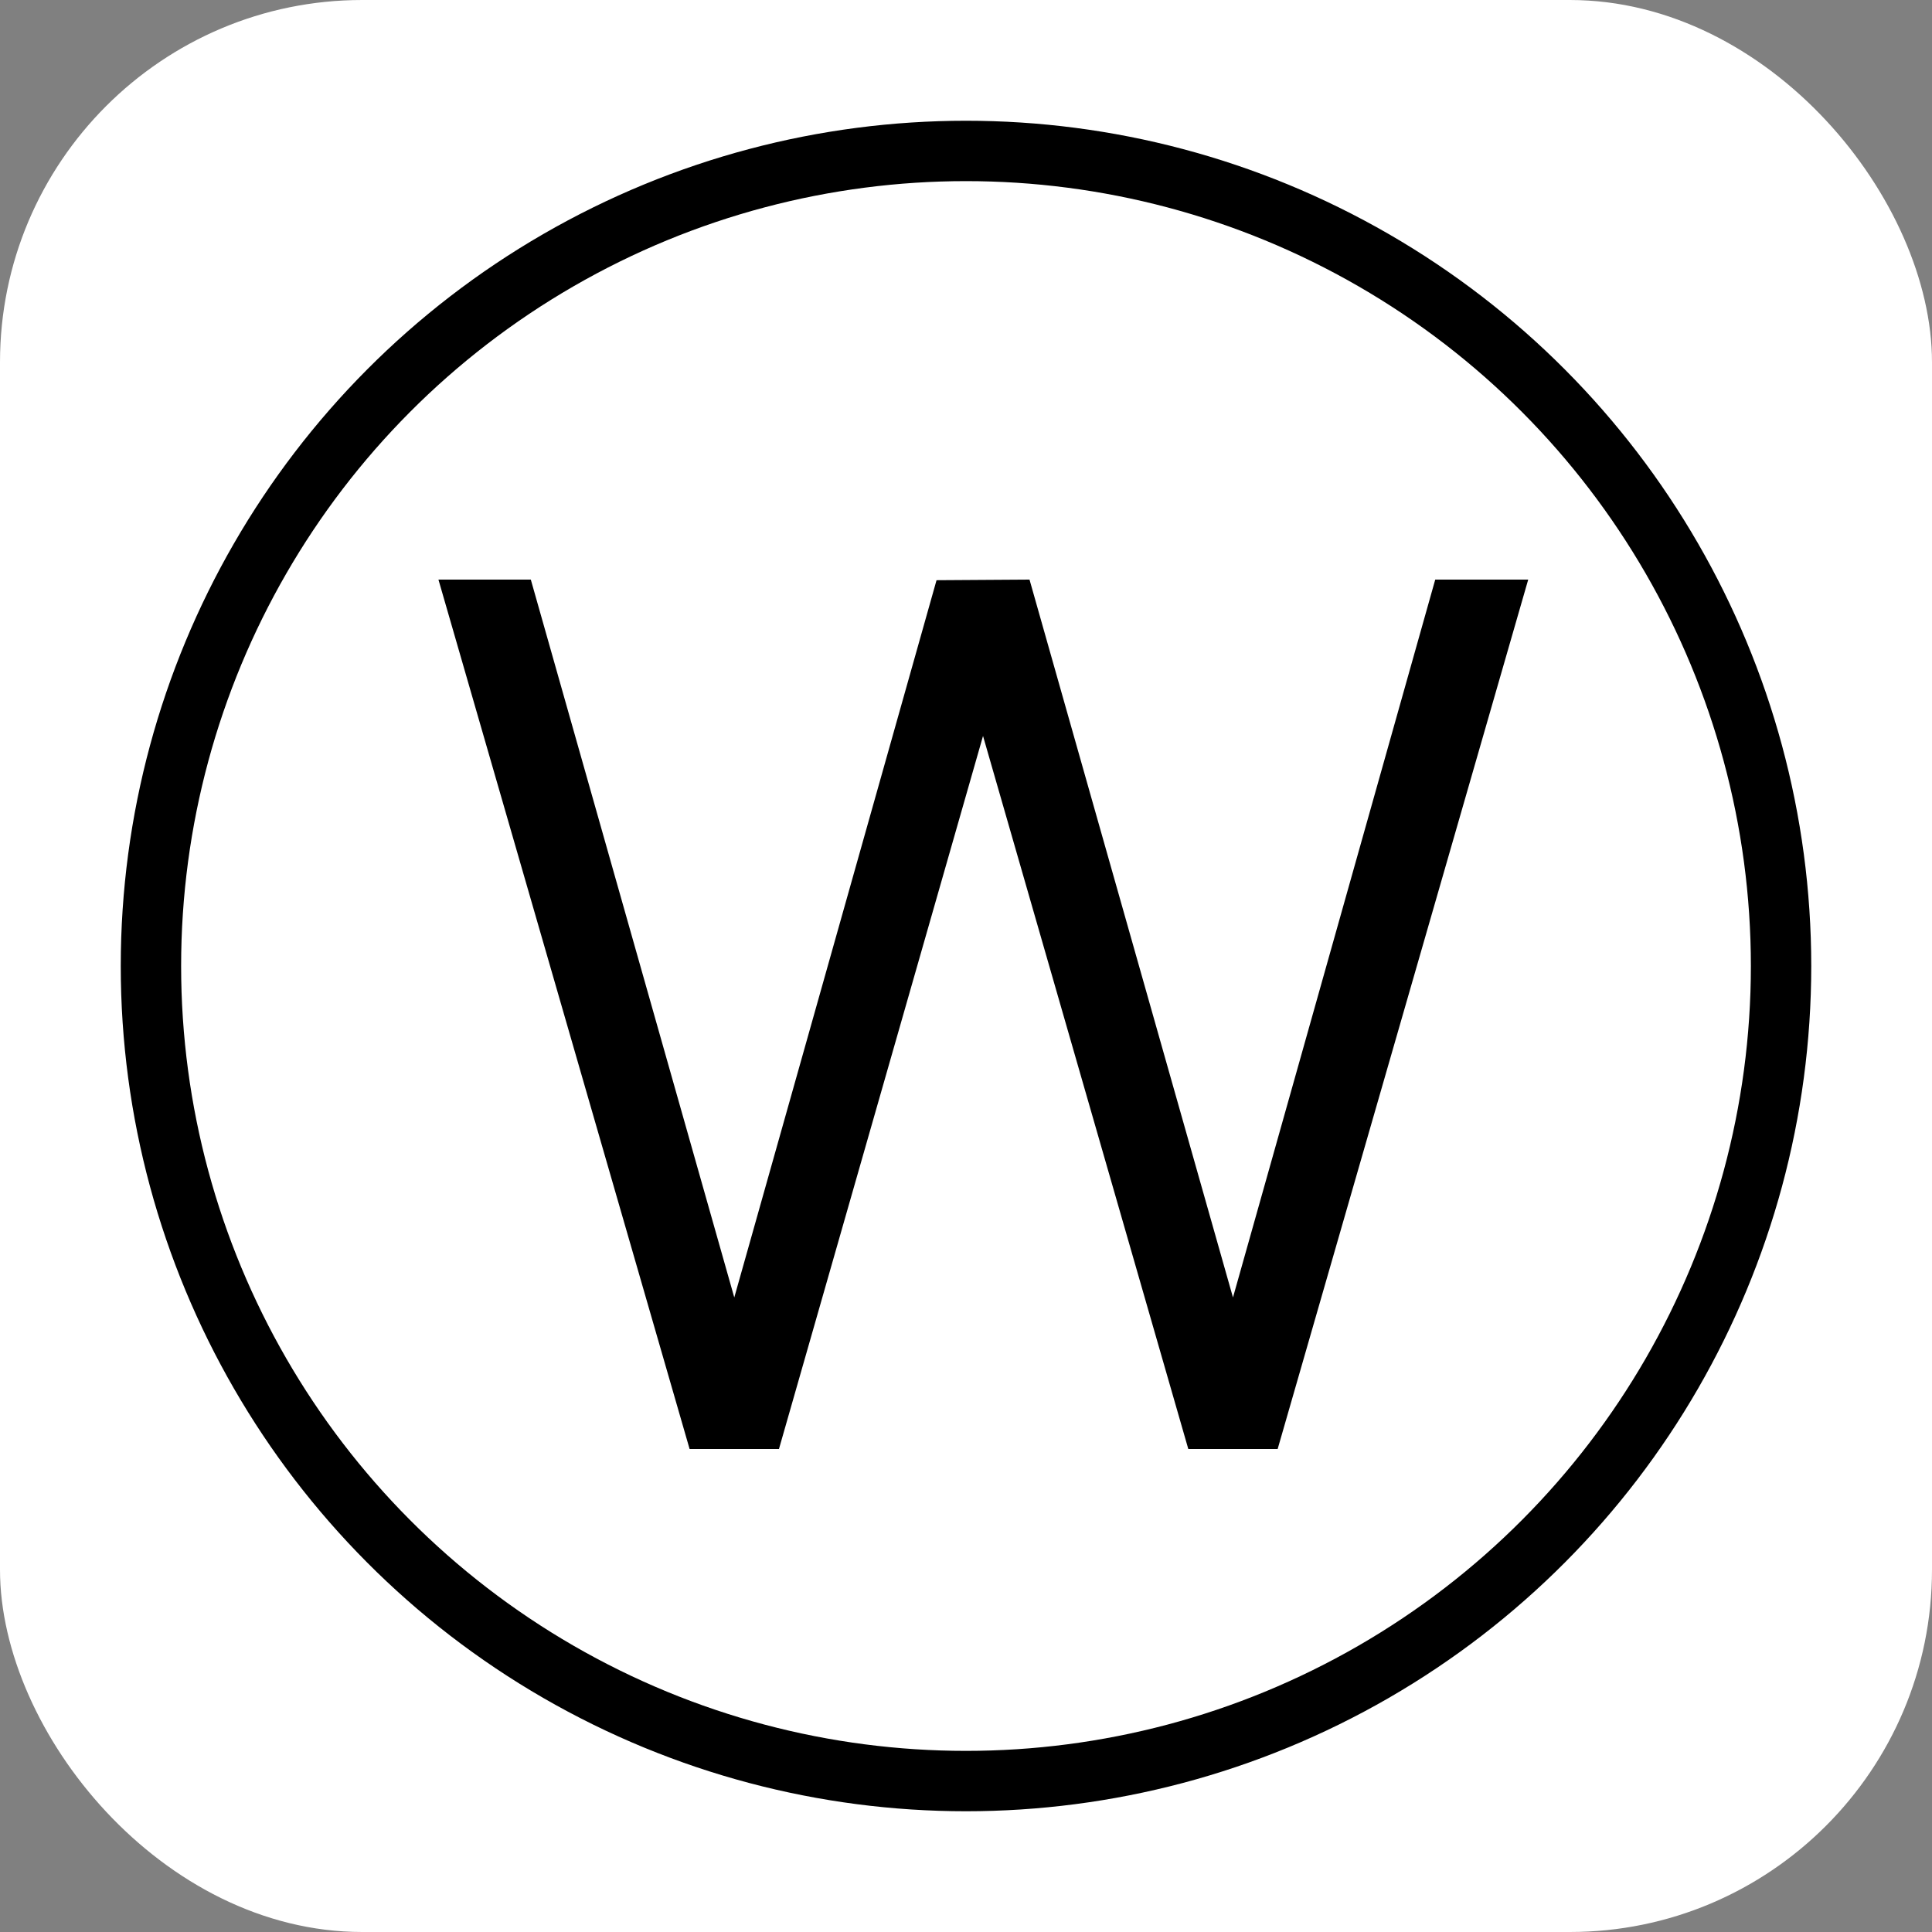
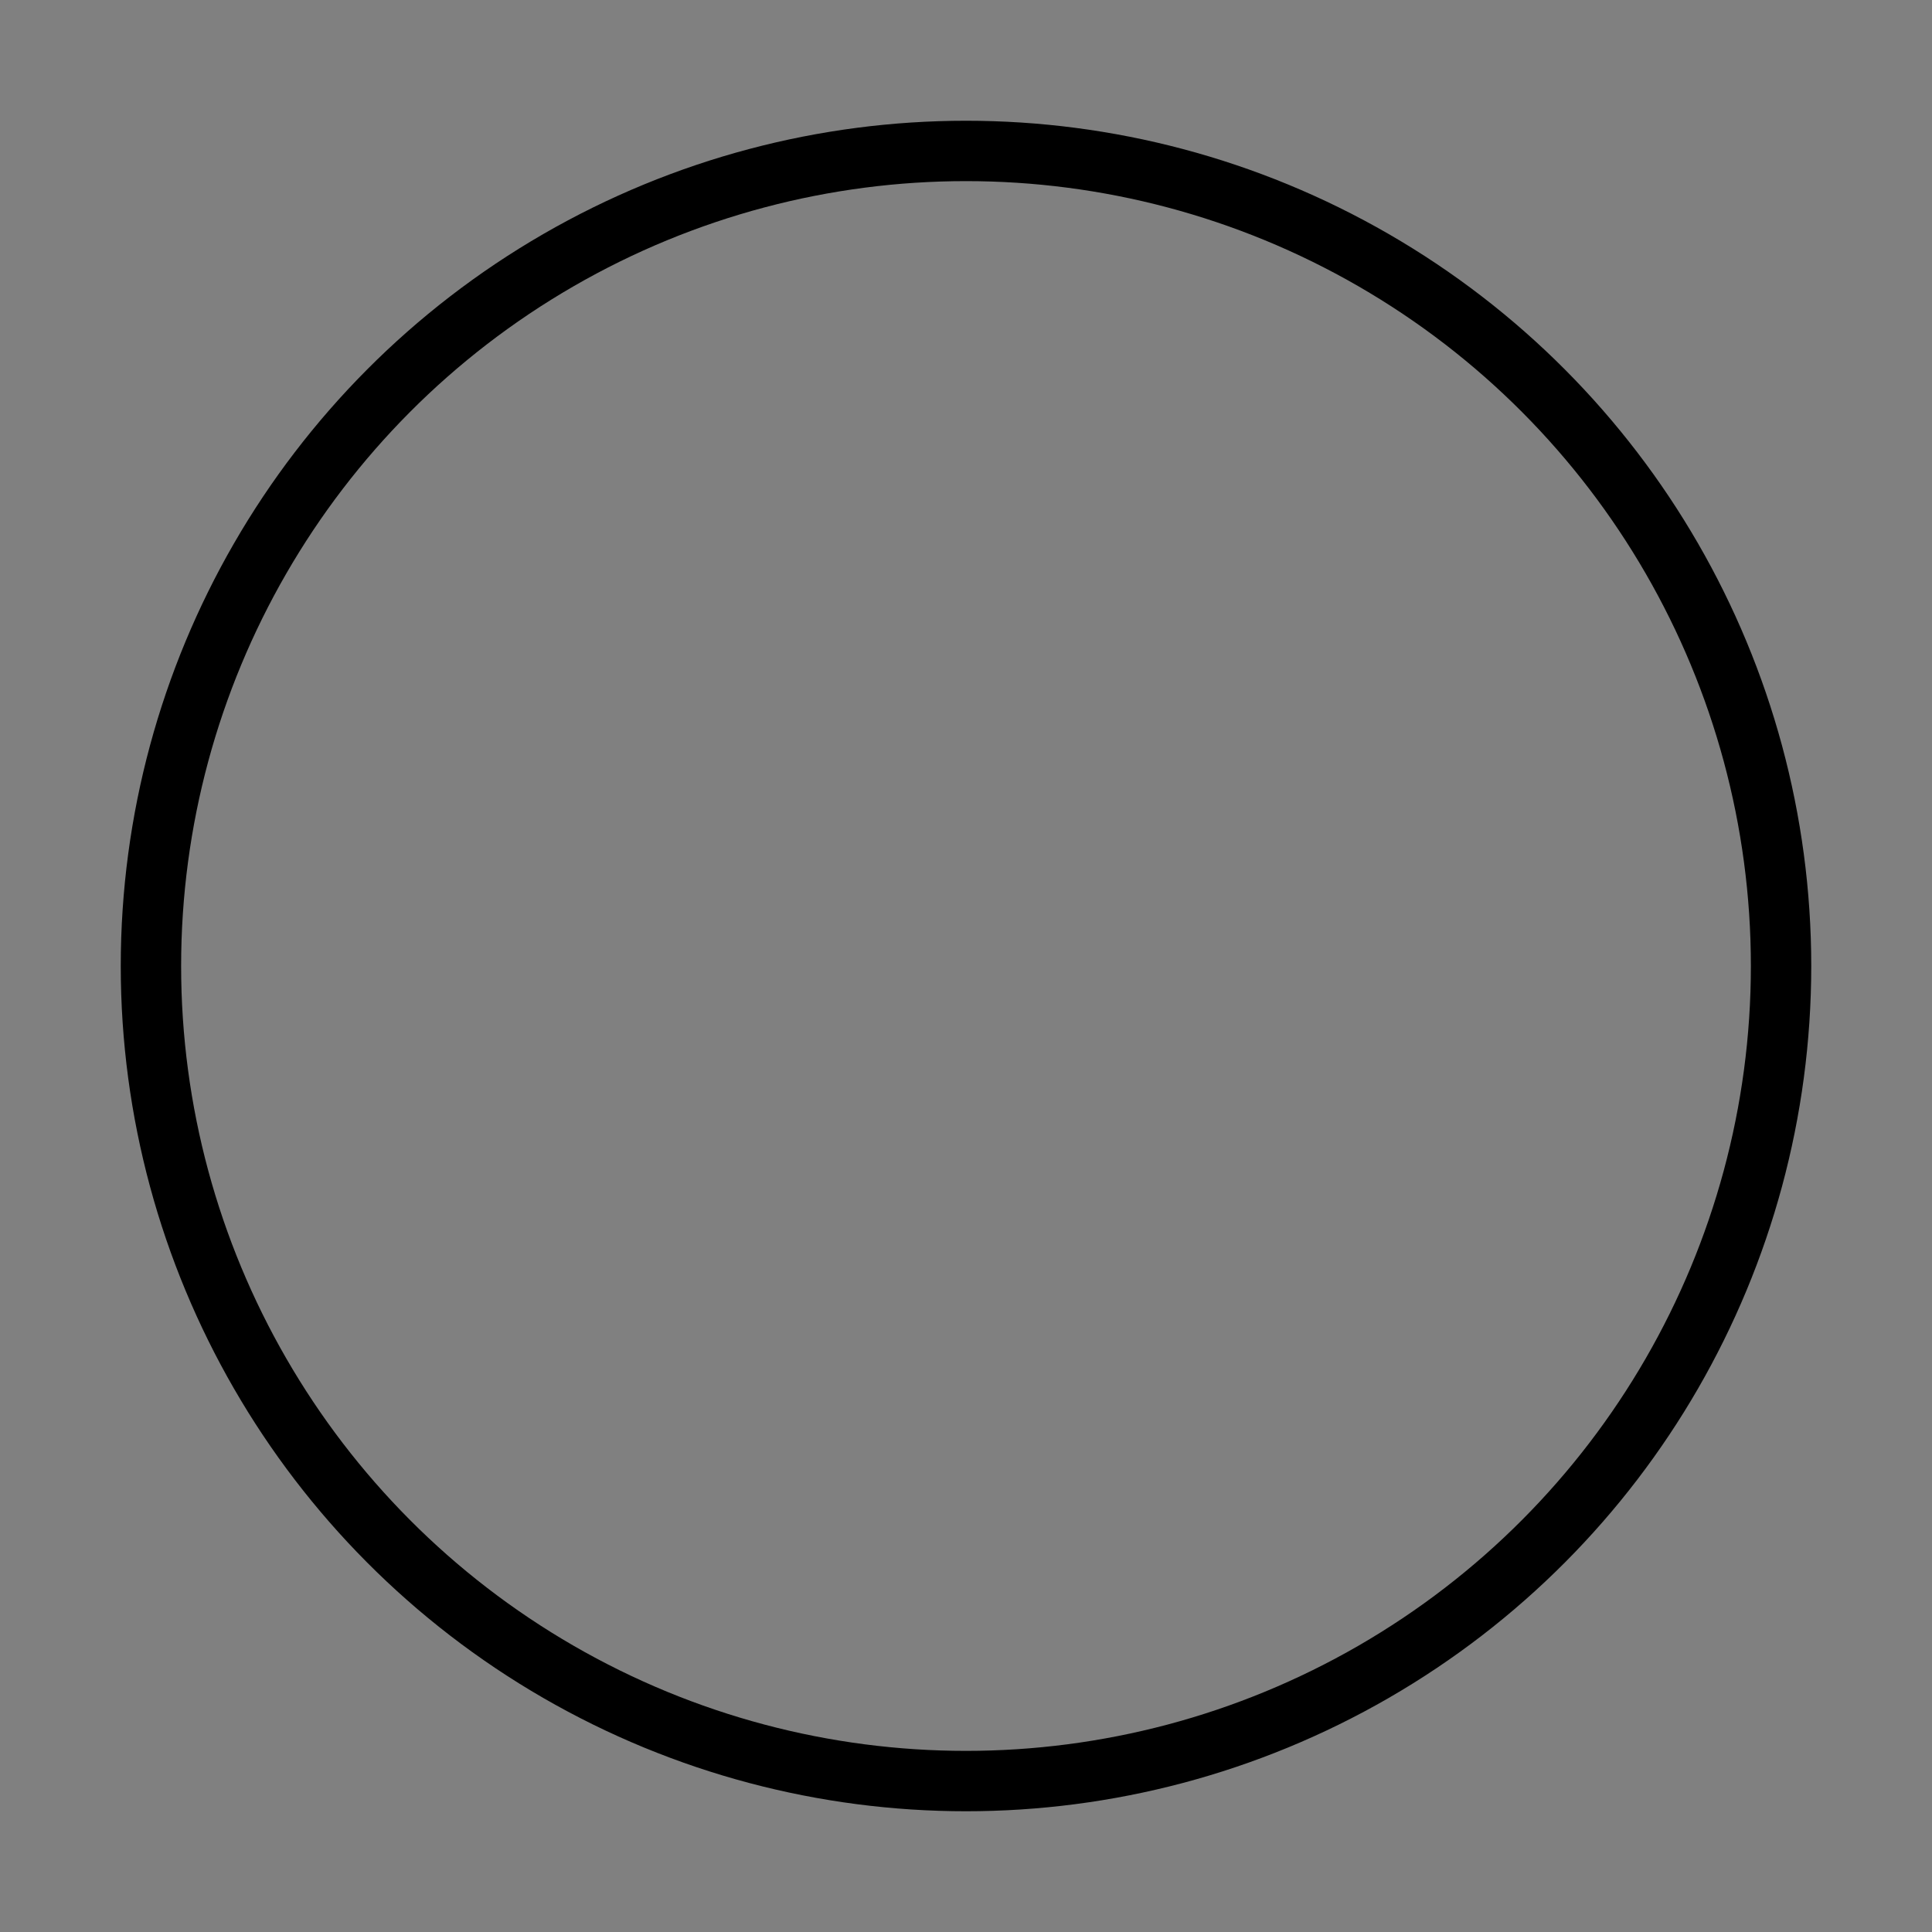
<svg xmlns="http://www.w3.org/2000/svg" width="120" height="120" viewBox="0 0 16 16" fill="none">
  <rect x="0" y="0" width="16" height="16" fill="#808080" stroke="none" />
-   <rect width="16" height="16" rx="3" fill="white" />
  <circle cx="8" cy="8" r="6.75" stroke="black" stroke-width="0.5" />
-   <path d="M5.711 12L3.631 4.8H4.396L6.081 10.745L7.756 4.805L8.526 4.8L10.211 10.745L11.886 4.8H12.656L10.581 12H9.841L8.141 6.095L6.451 12H5.711Z" fill="black" />
</svg>